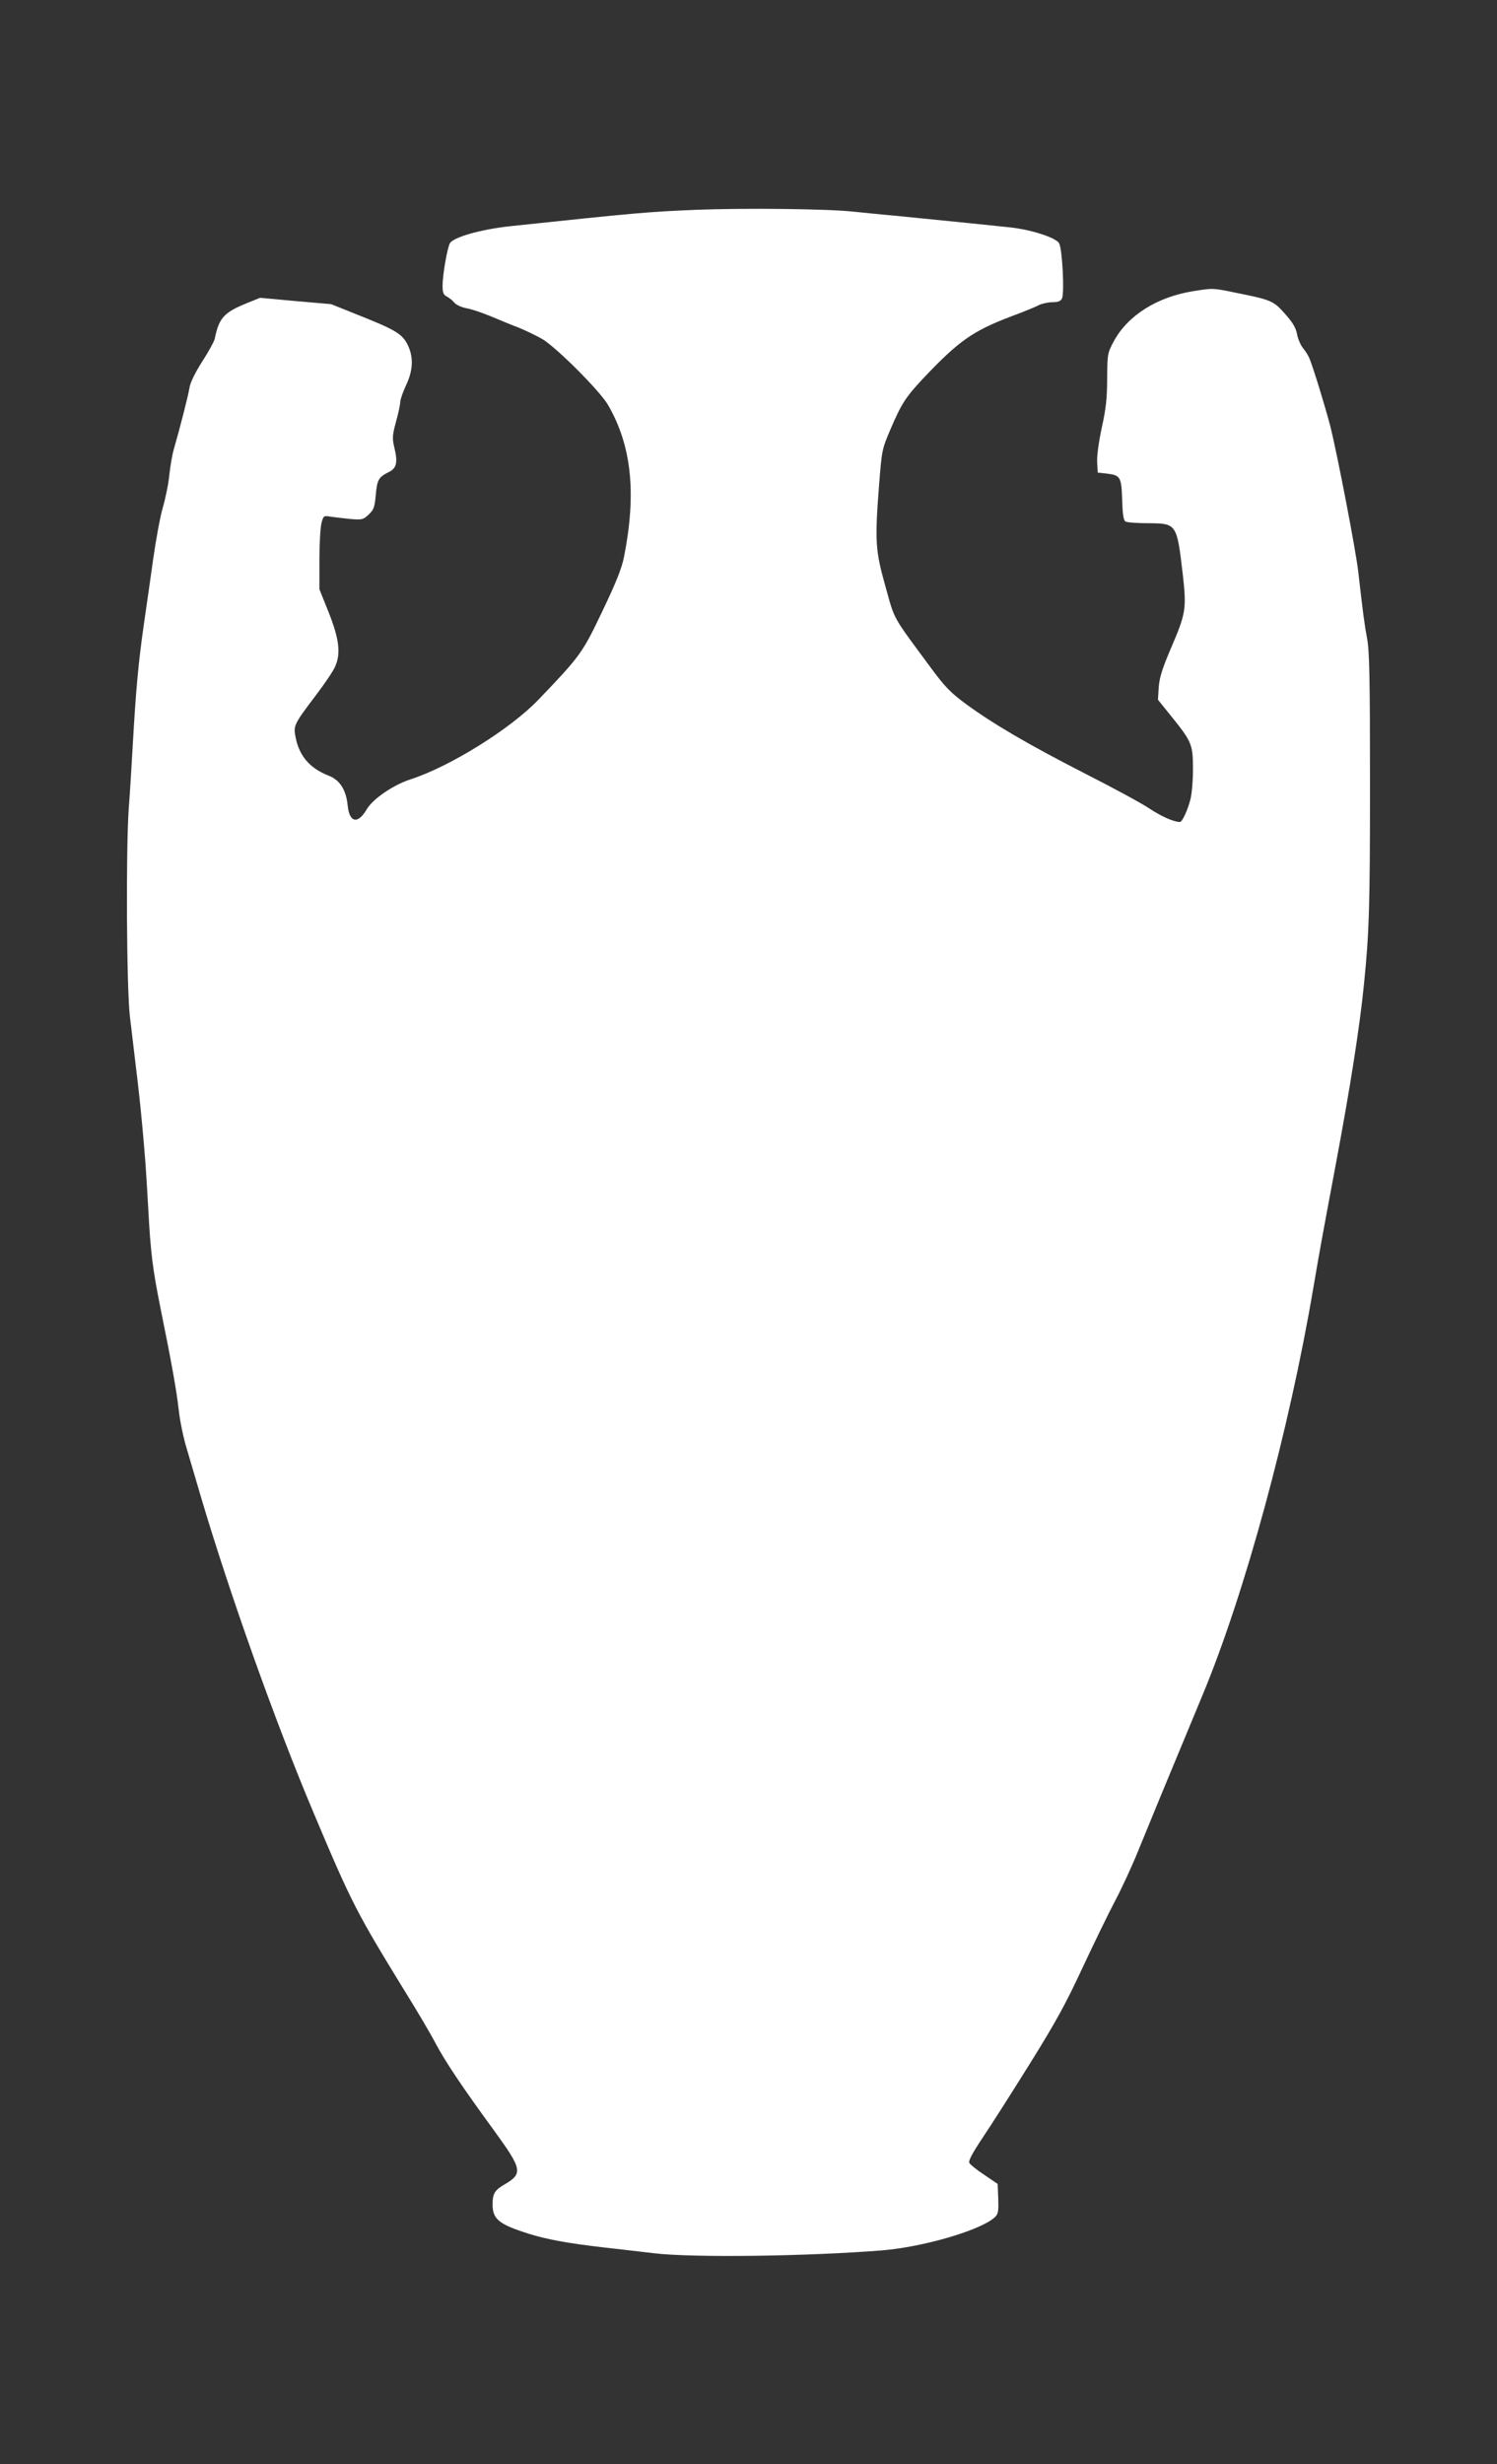
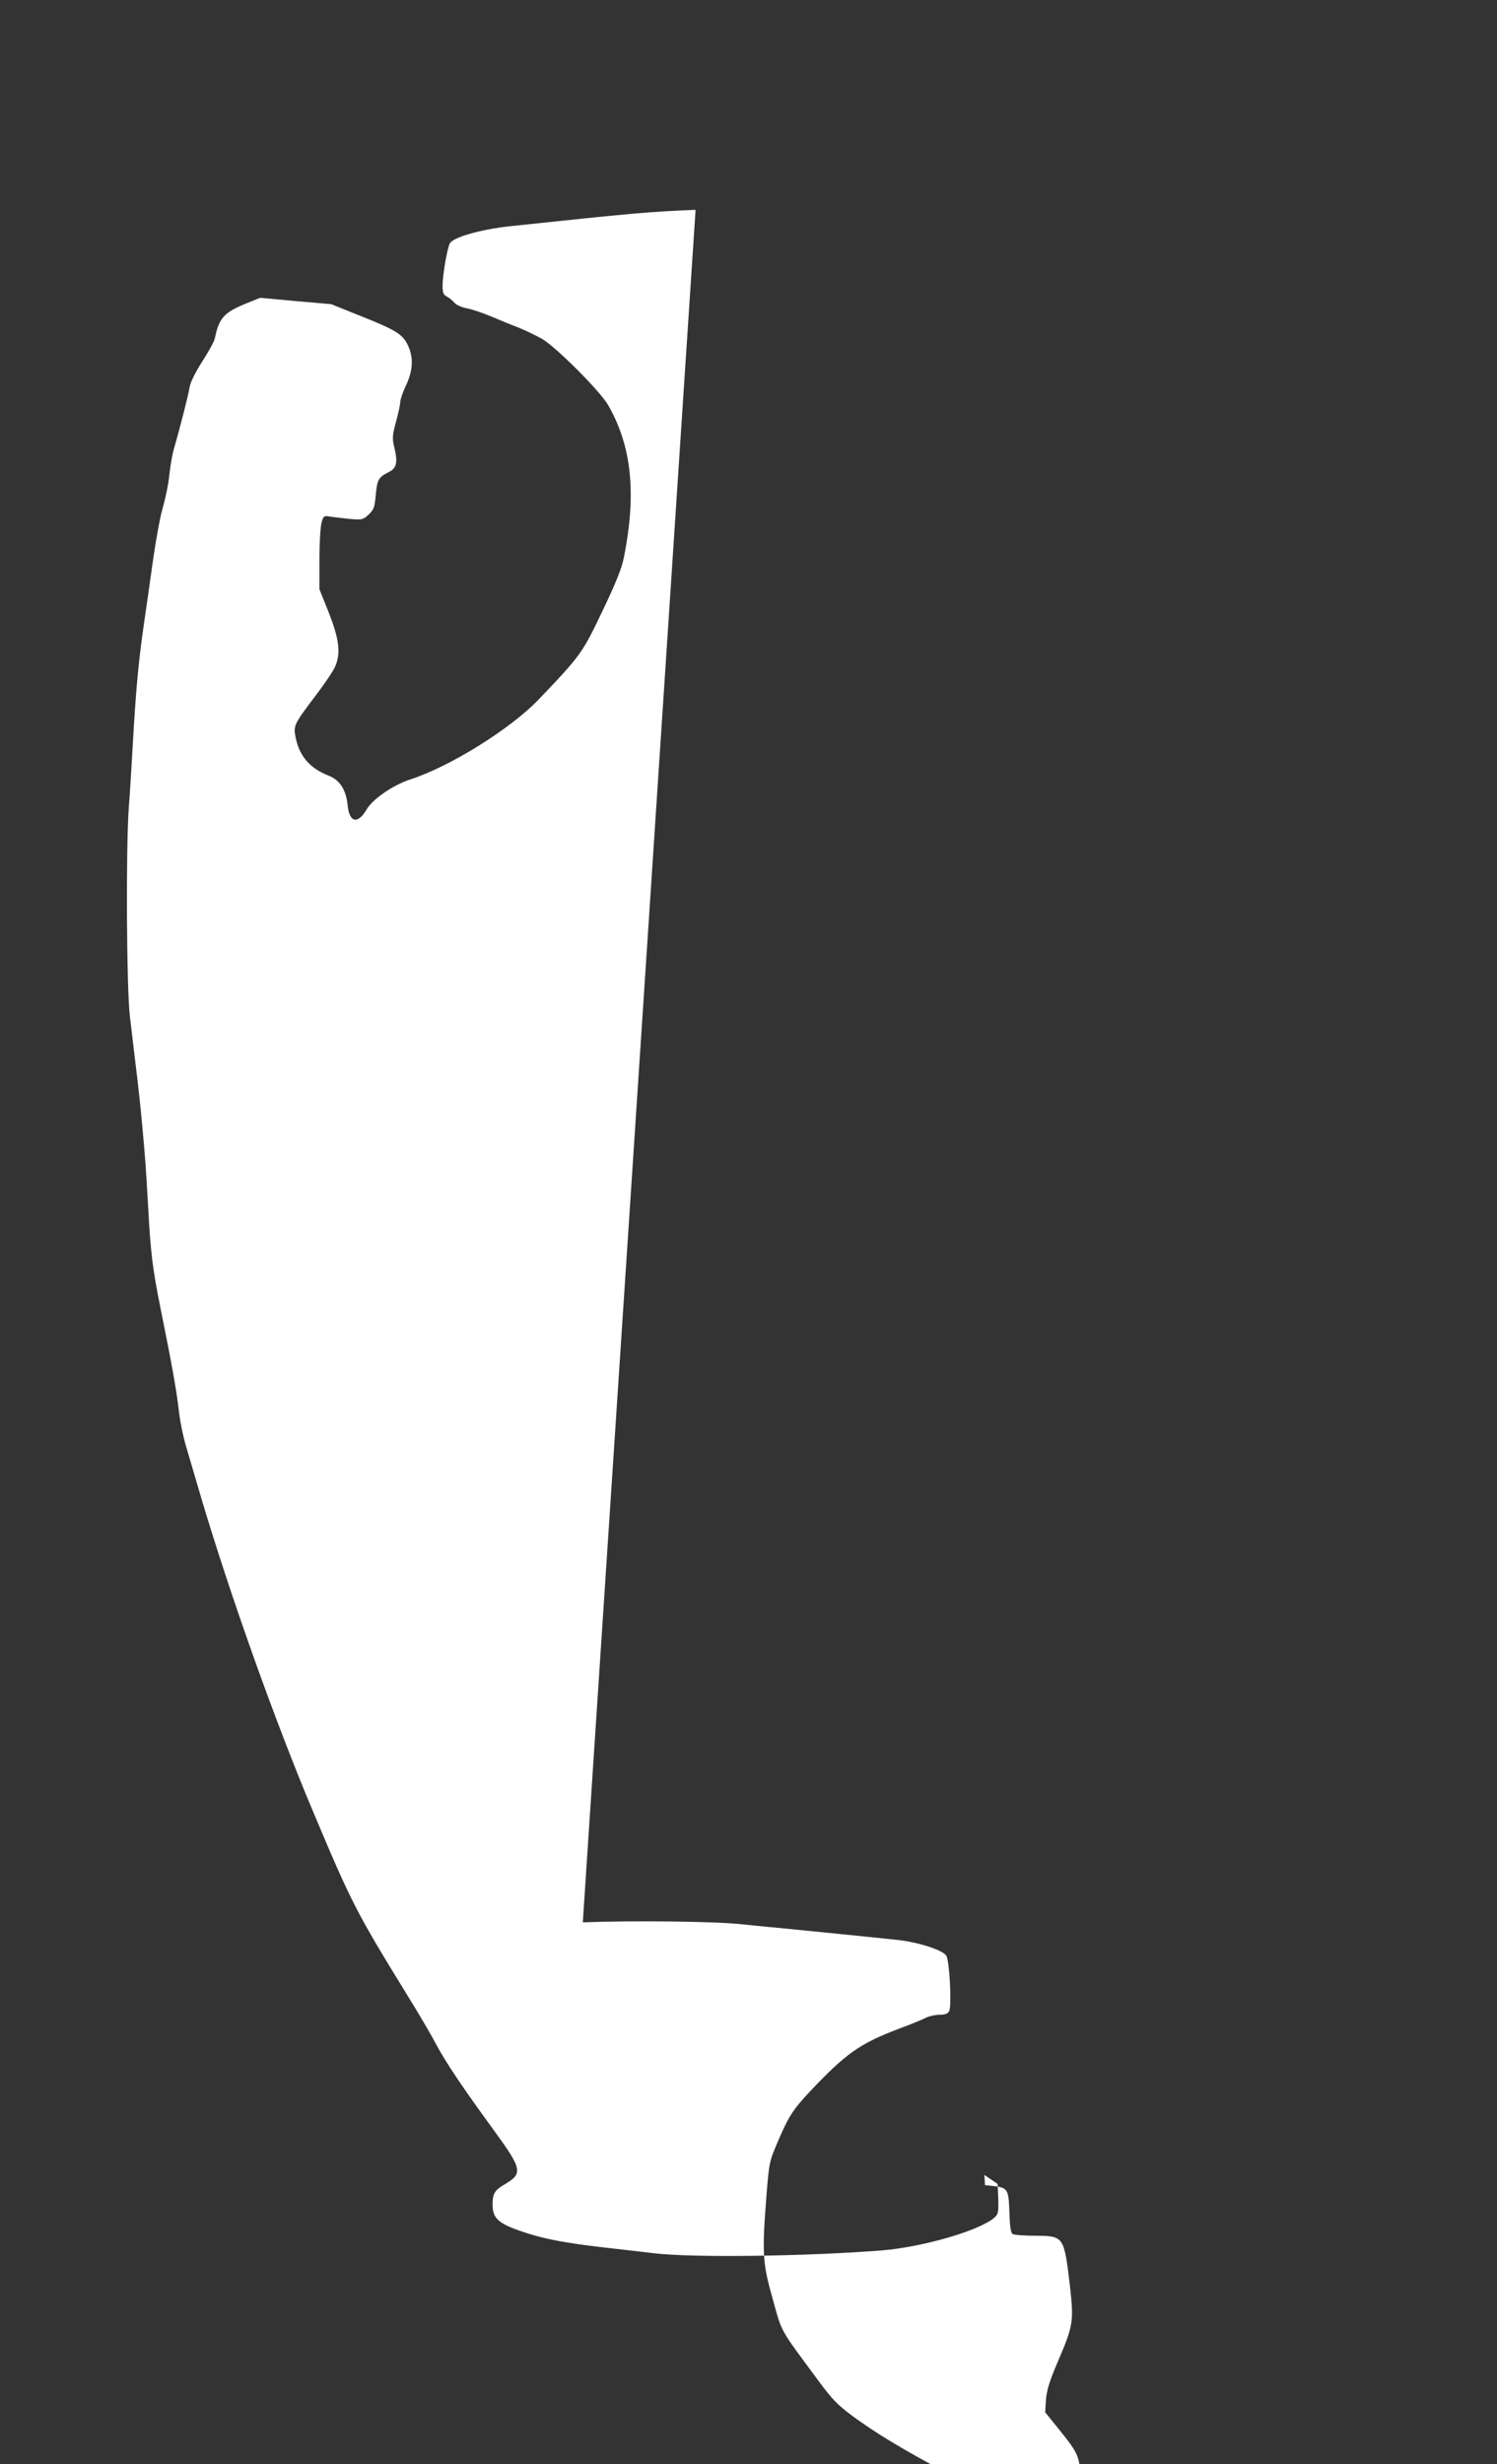
<svg xmlns="http://www.w3.org/2000/svg" version="1.0" width="778pt" height="1280pt" viewBox="0 0 778 1280" preserveAspectRatio="xMidYMid meet">
  <rect x="0" y="0" width="778" height="1280" fill="#333333" stroke="none" />
  <g transform="translate(0,1280) scale(0.1,-0.1)" fill="#ffffff" stroke="none">
-     <path d="M3615 11710 c-244 -10 -312 -16 -963 -85 -150 -16 -297 -57 -314 -89 -14 -26 -37 -161 -38 -218 0 -39 4 -49 23 -59 12 -6 29 -20 38 -31 9 -11 36 -24 62 -29 26 -4 84 -24 130 -43 45 -19 110 -46 145 -59 34 -14 88 -40 120 -58 74 -44 297 -267 341 -341 123 -211 150 -459 84 -791 -11 -57 -40 -131 -112 -281 -104 -218 -112 -230 -331 -459 -145 -152 -460 -349 -668 -416 -89 -29 -194 -101 -226 -155 -46 -79 -90 -70 -99 19 -8 82 -41 134 -100 156 -96 38 -150 100 -170 195 -13 65 -12 68 106 224 44 58 89 124 99 148 30 68 21 143 -35 284 l-47 117 0 153 c0 84 5 170 11 192 10 37 12 38 47 32 20 -3 66 -8 102 -12 62 -5 67 -4 96 23 27 26 31 37 37 103 7 78 14 91 68 118 41 20 47 51 28 129 -11 47 -10 61 9 132 12 43 22 89 22 102 0 13 14 53 30 87 37 78 40 146 9 210 -28 57 -63 78 -246 151 l-152 61 -185 16 -184 17 -72 -29 c-117 -48 -142 -76 -164 -184 -3 -14 -32 -67 -65 -118 -37 -58 -62 -109 -66 -135 -6 -40 -52 -219 -82 -322 -8 -27 -18 -87 -23 -132 -4 -45 -20 -122 -34 -170 -14 -48 -36 -169 -50 -268 -14 -99 -36 -256 -50 -350 -27 -191 -40 -331 -56 -615 -6 -107 -15 -256 -21 -331 -15 -222 -11 -933 6 -1079 8 -69 20 -163 25 -210 21 -170 30 -257 40 -365 15 -166 18 -204 30 -415 13 -242 23 -321 66 -535 56 -276 81 -414 93 -520 6 -55 24 -143 40 -195 15 -52 49 -167 75 -255 150 -506 388 -1174 585 -1640 199 -473 224 -520 482 -940 58 -93 127 -210 153 -260 53 -99 141 -230 307 -457 143 -197 147 -219 52 -275 -52 -30 -63 -48 -63 -105 0 -76 34 -103 186 -151 95 -30 204 -50 394 -72 74 -8 191 -22 260 -30 202 -24 795 -16 1185 15 216 18 513 105 585 172 18 17 20 29 18 96 l-3 77 -69 47 c-38 25 -73 53 -78 62 -6 11 13 47 70 133 44 65 154 238 245 384 134 215 186 310 272 495 59 126 135 283 170 349 35 66 88 181 118 255 52 128 160 390 339 820 218 525 448 1370 573 2107 34 200 50 286 116 638 77 410 126 723 148 945 27 268 31 404 31 1038 0 560 -3 691 -15 755 -14 75 -21 128 -46 347 -12 107 -107 602 -145 755 -24 92 -81 281 -107 349 -6 16 -21 41 -34 56 -13 16 -27 48 -32 73 -6 34 -22 61 -62 106 -61 69 -71 73 -260 111 -115 24 -117 24 -220 7 -186 -30 -338 -126 -410 -259 -33 -62 -34 -65 -35 -193 0 -102 -6 -158 -28 -257 -16 -75 -26 -148 -24 -180 l3 -53 46 -5 c72 -9 77 -16 81 -136 2 -74 7 -107 17 -113 7 -5 61 -9 120 -9 147 -1 147 -3 178 -265 20 -181 17 -202 -63 -388 -44 -103 -58 -149 -62 -199 l-4 -65 71 -88 c105 -130 111 -145 111 -274 0 -59 -6 -130 -14 -158 -14 -55 -42 -115 -54 -115 -32 0 -98 30 -157 69 -38 26 -189 108 -335 182 -295 151 -478 258 -620 362 -80 59 -109 89 -180 185 -207 280 -188 246 -238 425 -53 188 -56 235 -33 532 14 177 15 182 59 285 57 133 78 165 165 259 189 200 261 251 464 328 62 23 126 49 142 58 17 8 48 15 70 15 29 0 43 5 50 19 14 26 2 260 -15 288 -19 30 -154 73 -266 83 -51 5 -138 14 -193 20 -97 10 -179 18 -410 41 -60 5 -153 15 -205 20 -130 14 -561 19 -815 9z" />
+     <path d="M3615 11710 c-244 -10 -312 -16 -963 -85 -150 -16 -297 -57 -314 -89 -14 -26 -37 -161 -38 -218 0 -39 4 -49 23 -59 12 -6 29 -20 38 -31 9 -11 36 -24 62 -29 26 -4 84 -24 130 -43 45 -19 110 -46 145 -59 34 -14 88 -40 120 -58 74 -44 297 -267 341 -341 123 -211 150 -459 84 -791 -11 -57 -40 -131 -112 -281 -104 -218 -112 -230 -331 -459 -145 -152 -460 -349 -668 -416 -89 -29 -194 -101 -226 -155 -46 -79 -90 -70 -99 19 -8 82 -41 134 -100 156 -96 38 -150 100 -170 195 -13 65 -12 68 106 224 44 58 89 124 99 148 30 68 21 143 -35 284 l-47 117 0 153 c0 84 5 170 11 192 10 37 12 38 47 32 20 -3 66 -8 102 -12 62 -5 67 -4 96 23 27 26 31 37 37 103 7 78 14 91 68 118 41 20 47 51 28 129 -11 47 -10 61 9 132 12 43 22 89 22 102 0 13 14 53 30 87 37 78 40 146 9 210 -28 57 -63 78 -246 151 l-152 61 -185 16 -184 17 -72 -29 c-117 -48 -142 -76 -164 -184 -3 -14 -32 -67 -65 -118 -37 -58 -62 -109 -66 -135 -6 -40 -52 -219 -82 -322 -8 -27 -18 -87 -23 -132 -4 -45 -20 -122 -34 -170 -14 -48 -36 -169 -50 -268 -14 -99 -36 -256 -50 -350 -27 -191 -40 -331 -56 -615 -6 -107 -15 -256 -21 -331 -15 -222 -11 -933 6 -1079 8 -69 20 -163 25 -210 21 -170 30 -257 40 -365 15 -166 18 -204 30 -415 13 -242 23 -321 66 -535 56 -276 81 -414 93 -520 6 -55 24 -143 40 -195 15 -52 49 -167 75 -255 150 -506 388 -1174 585 -1640 199 -473 224 -520 482 -940 58 -93 127 -210 153 -260 53 -99 141 -230 307 -457 143 -197 147 -219 52 -275 -52 -30 -63 -48 -63 -105 0 -76 34 -103 186 -151 95 -30 204 -50 394 -72 74 -8 191 -22 260 -30 202 -24 795 -16 1185 15 216 18 513 105 585 172 18 17 20 29 18 96 l-3 77 -69 47 l3 -53 46 -5 c72 -9 77 -16 81 -136 2 -74 7 -107 17 -113 7 -5 61 -9 120 -9 147 -1 147 -3 178 -265 20 -181 17 -202 -63 -388 -44 -103 -58 -149 -62 -199 l-4 -65 71 -88 c105 -130 111 -145 111 -274 0 -59 -6 -130 -14 -158 -14 -55 -42 -115 -54 -115 -32 0 -98 30 -157 69 -38 26 -189 108 -335 182 -295 151 -478 258 -620 362 -80 59 -109 89 -180 185 -207 280 -188 246 -238 425 -53 188 -56 235 -33 532 14 177 15 182 59 285 57 133 78 165 165 259 189 200 261 251 464 328 62 23 126 49 142 58 17 8 48 15 70 15 29 0 43 5 50 19 14 26 2 260 -15 288 -19 30 -154 73 -266 83 -51 5 -138 14 -193 20 -97 10 -179 18 -410 41 -60 5 -153 15 -205 20 -130 14 -561 19 -815 9z" />
  </g>
</svg>